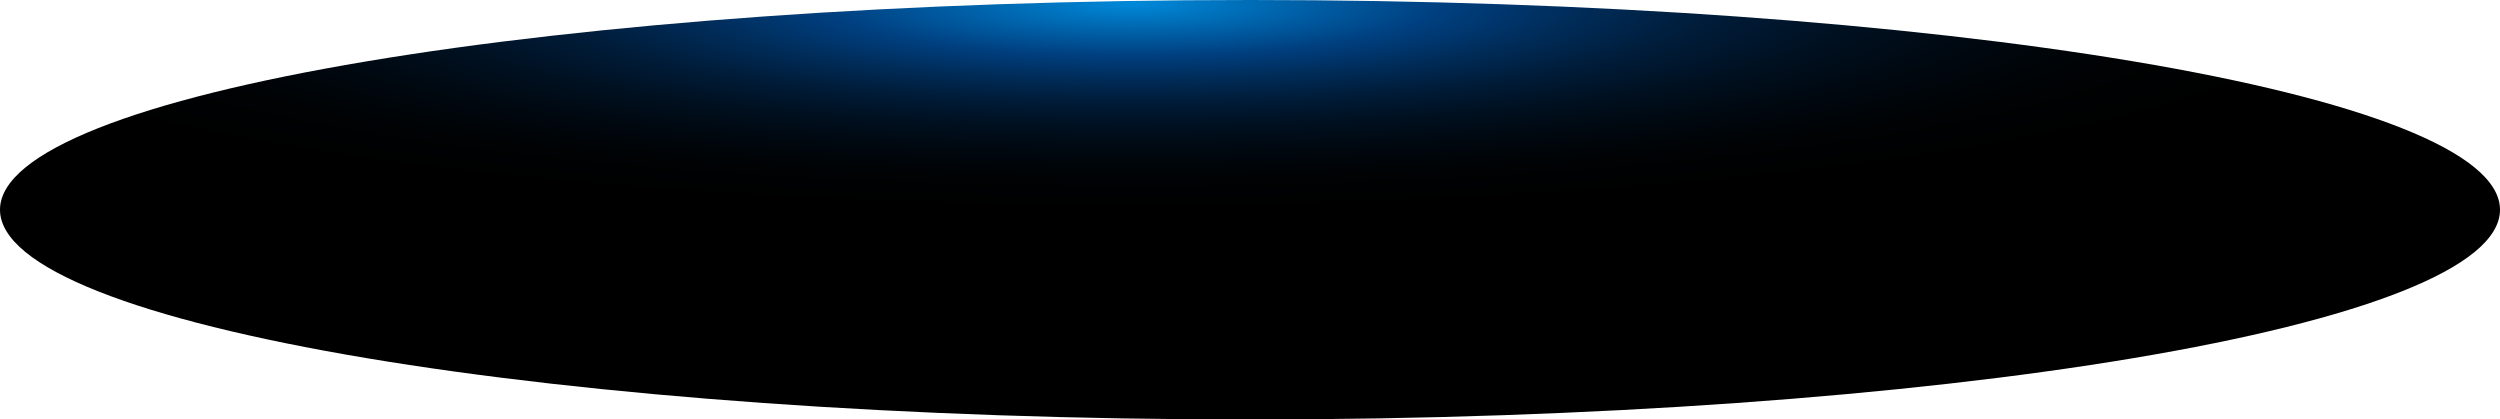
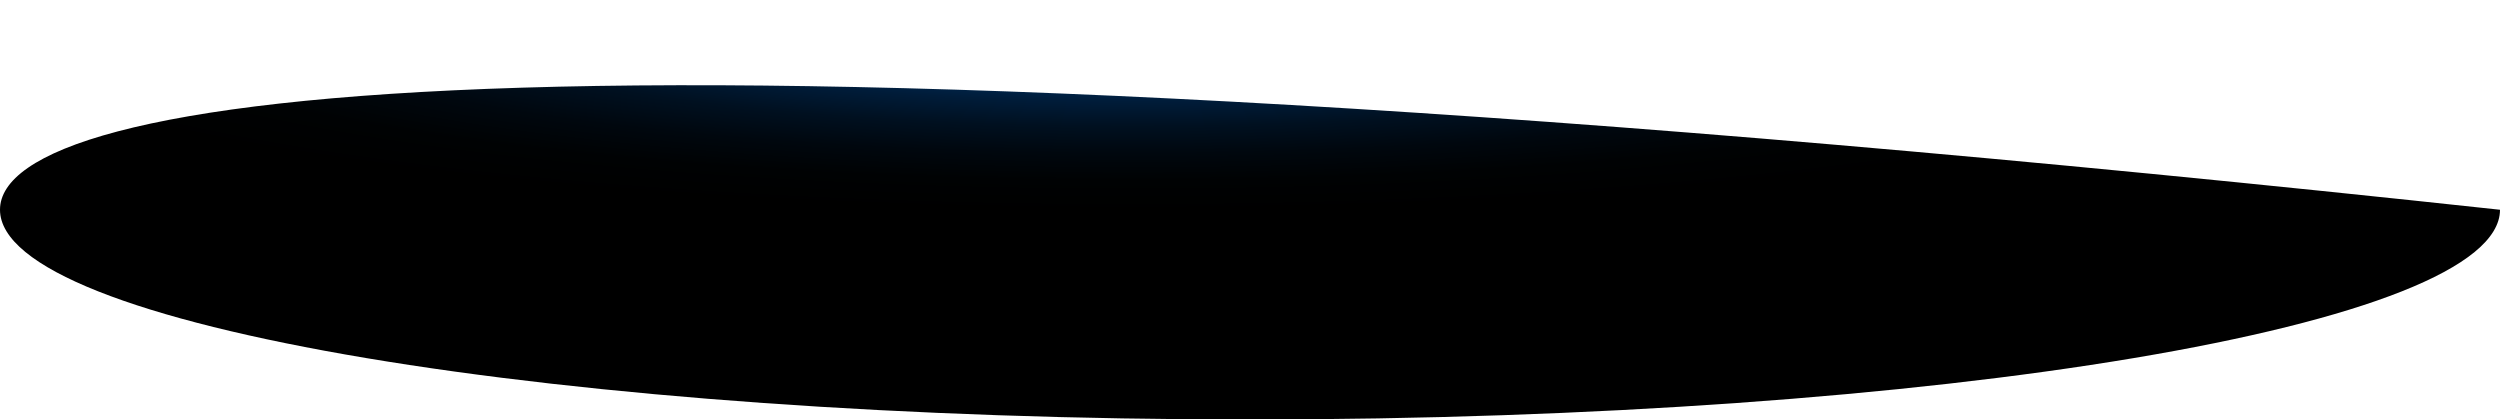
<svg xmlns="http://www.w3.org/2000/svg" fill="none" height="100%" overflow="visible" preserveAspectRatio="none" style="display: block;" viewBox="0 0 100.99 16.946" width="100%">
-   <path d="M50.495 16.946C78.383 16.946 100.99 13.152 100.99 8.473C100.99 3.794 78.383 0 50.495 0C22.607 0 0 3.794 0 8.473C0 13.152 22.607 16.946 50.495 16.946Z" fill="url(#paint0_radial_0_551)" id="Vector" style="mix-blend-mode:screen" />
+   <path d="M50.495 16.946C78.383 16.946 100.99 13.152 100.99 8.473C22.607 0 0 3.794 0 8.473C0 13.152 22.607 16.946 50.495 16.946Z" fill="url(#paint0_radial_0_551)" id="Vector" style="mix-blend-mode:screen" />
  <defs>
    <radialGradient cx="0" cy="0" gradientTransform="translate(45.721 0.158) rotate(-90) scale(8.402 50.414)" gradientUnits="userSpaceOnUse" id="paint0_radial_0_551" r="1">
      <stop stop-color="#0089D9" />
      <stop offset="0.25" stop-color="#003F7F" />
      <stop offset="0.36" stop-color="#002C59" />
      <stop offset="0.47" stop-color="#001C39" />
      <stop offset="0.59" stop-color="#001020" />
      <stop offset="0.72" stop-color="#00070E" />
      <stop offset="0.85" stop-color="#000203" />
      <stop offset="1" />
    </radialGradient>
  </defs>
</svg>